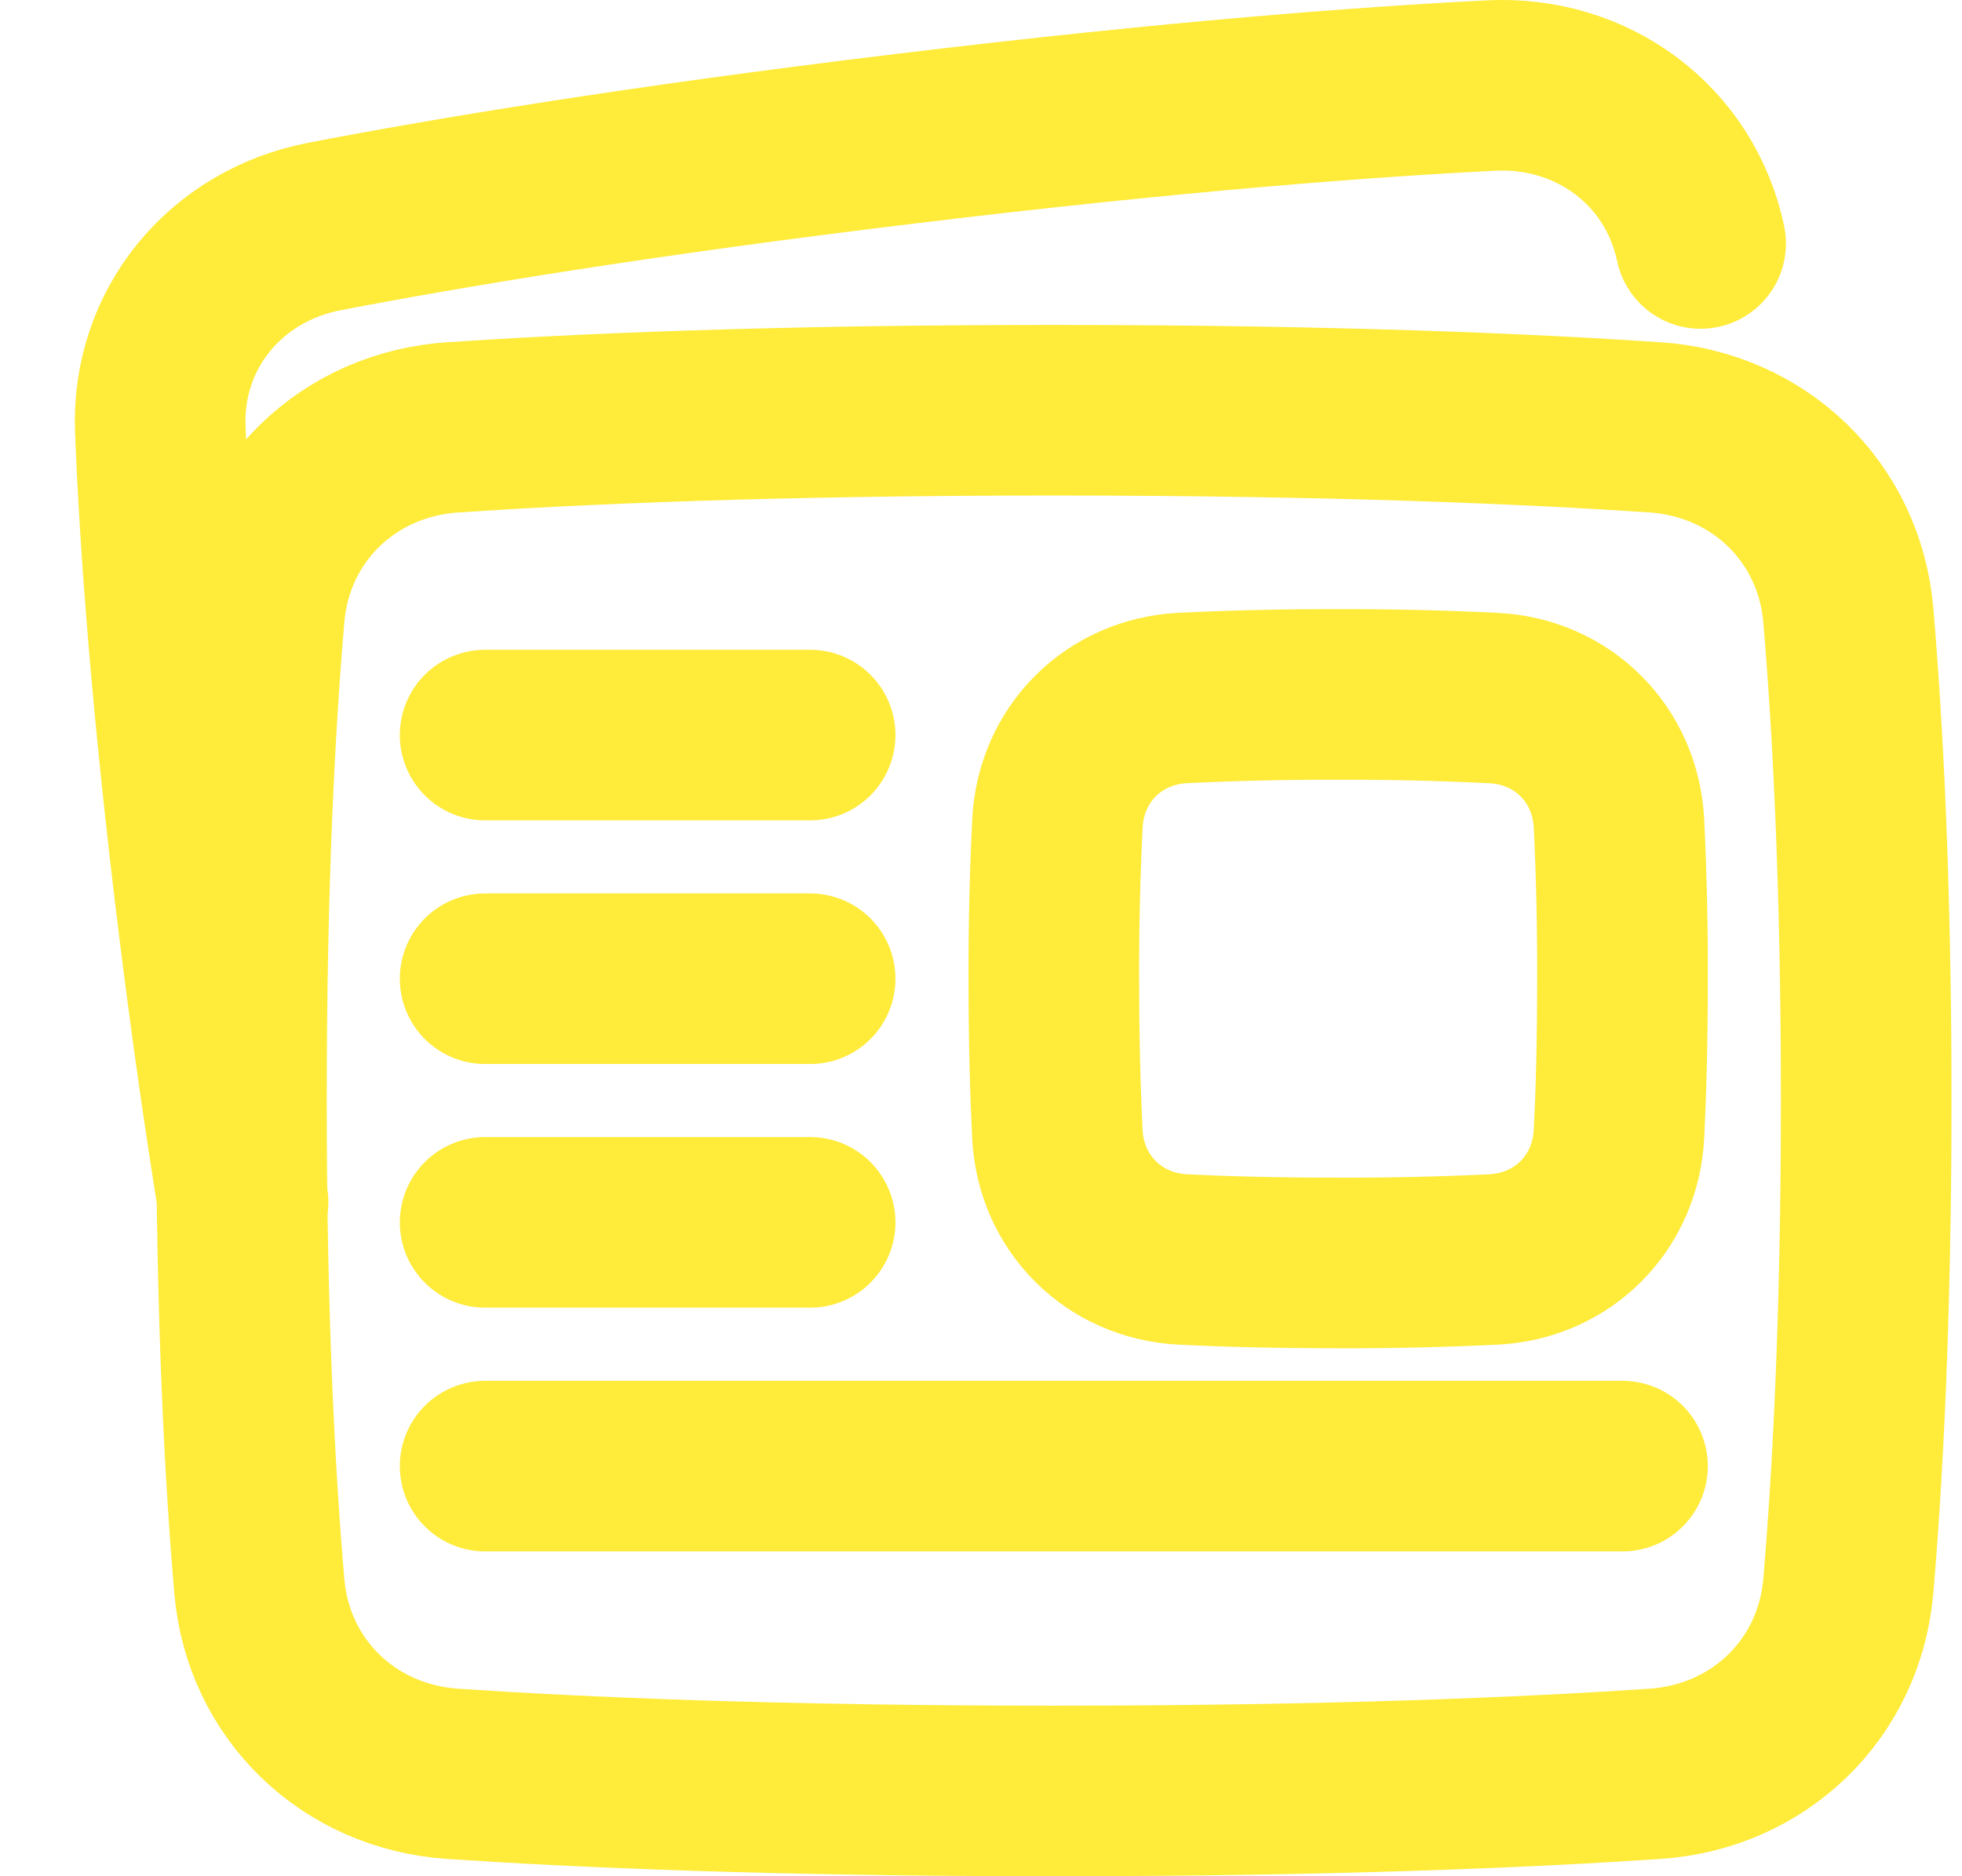
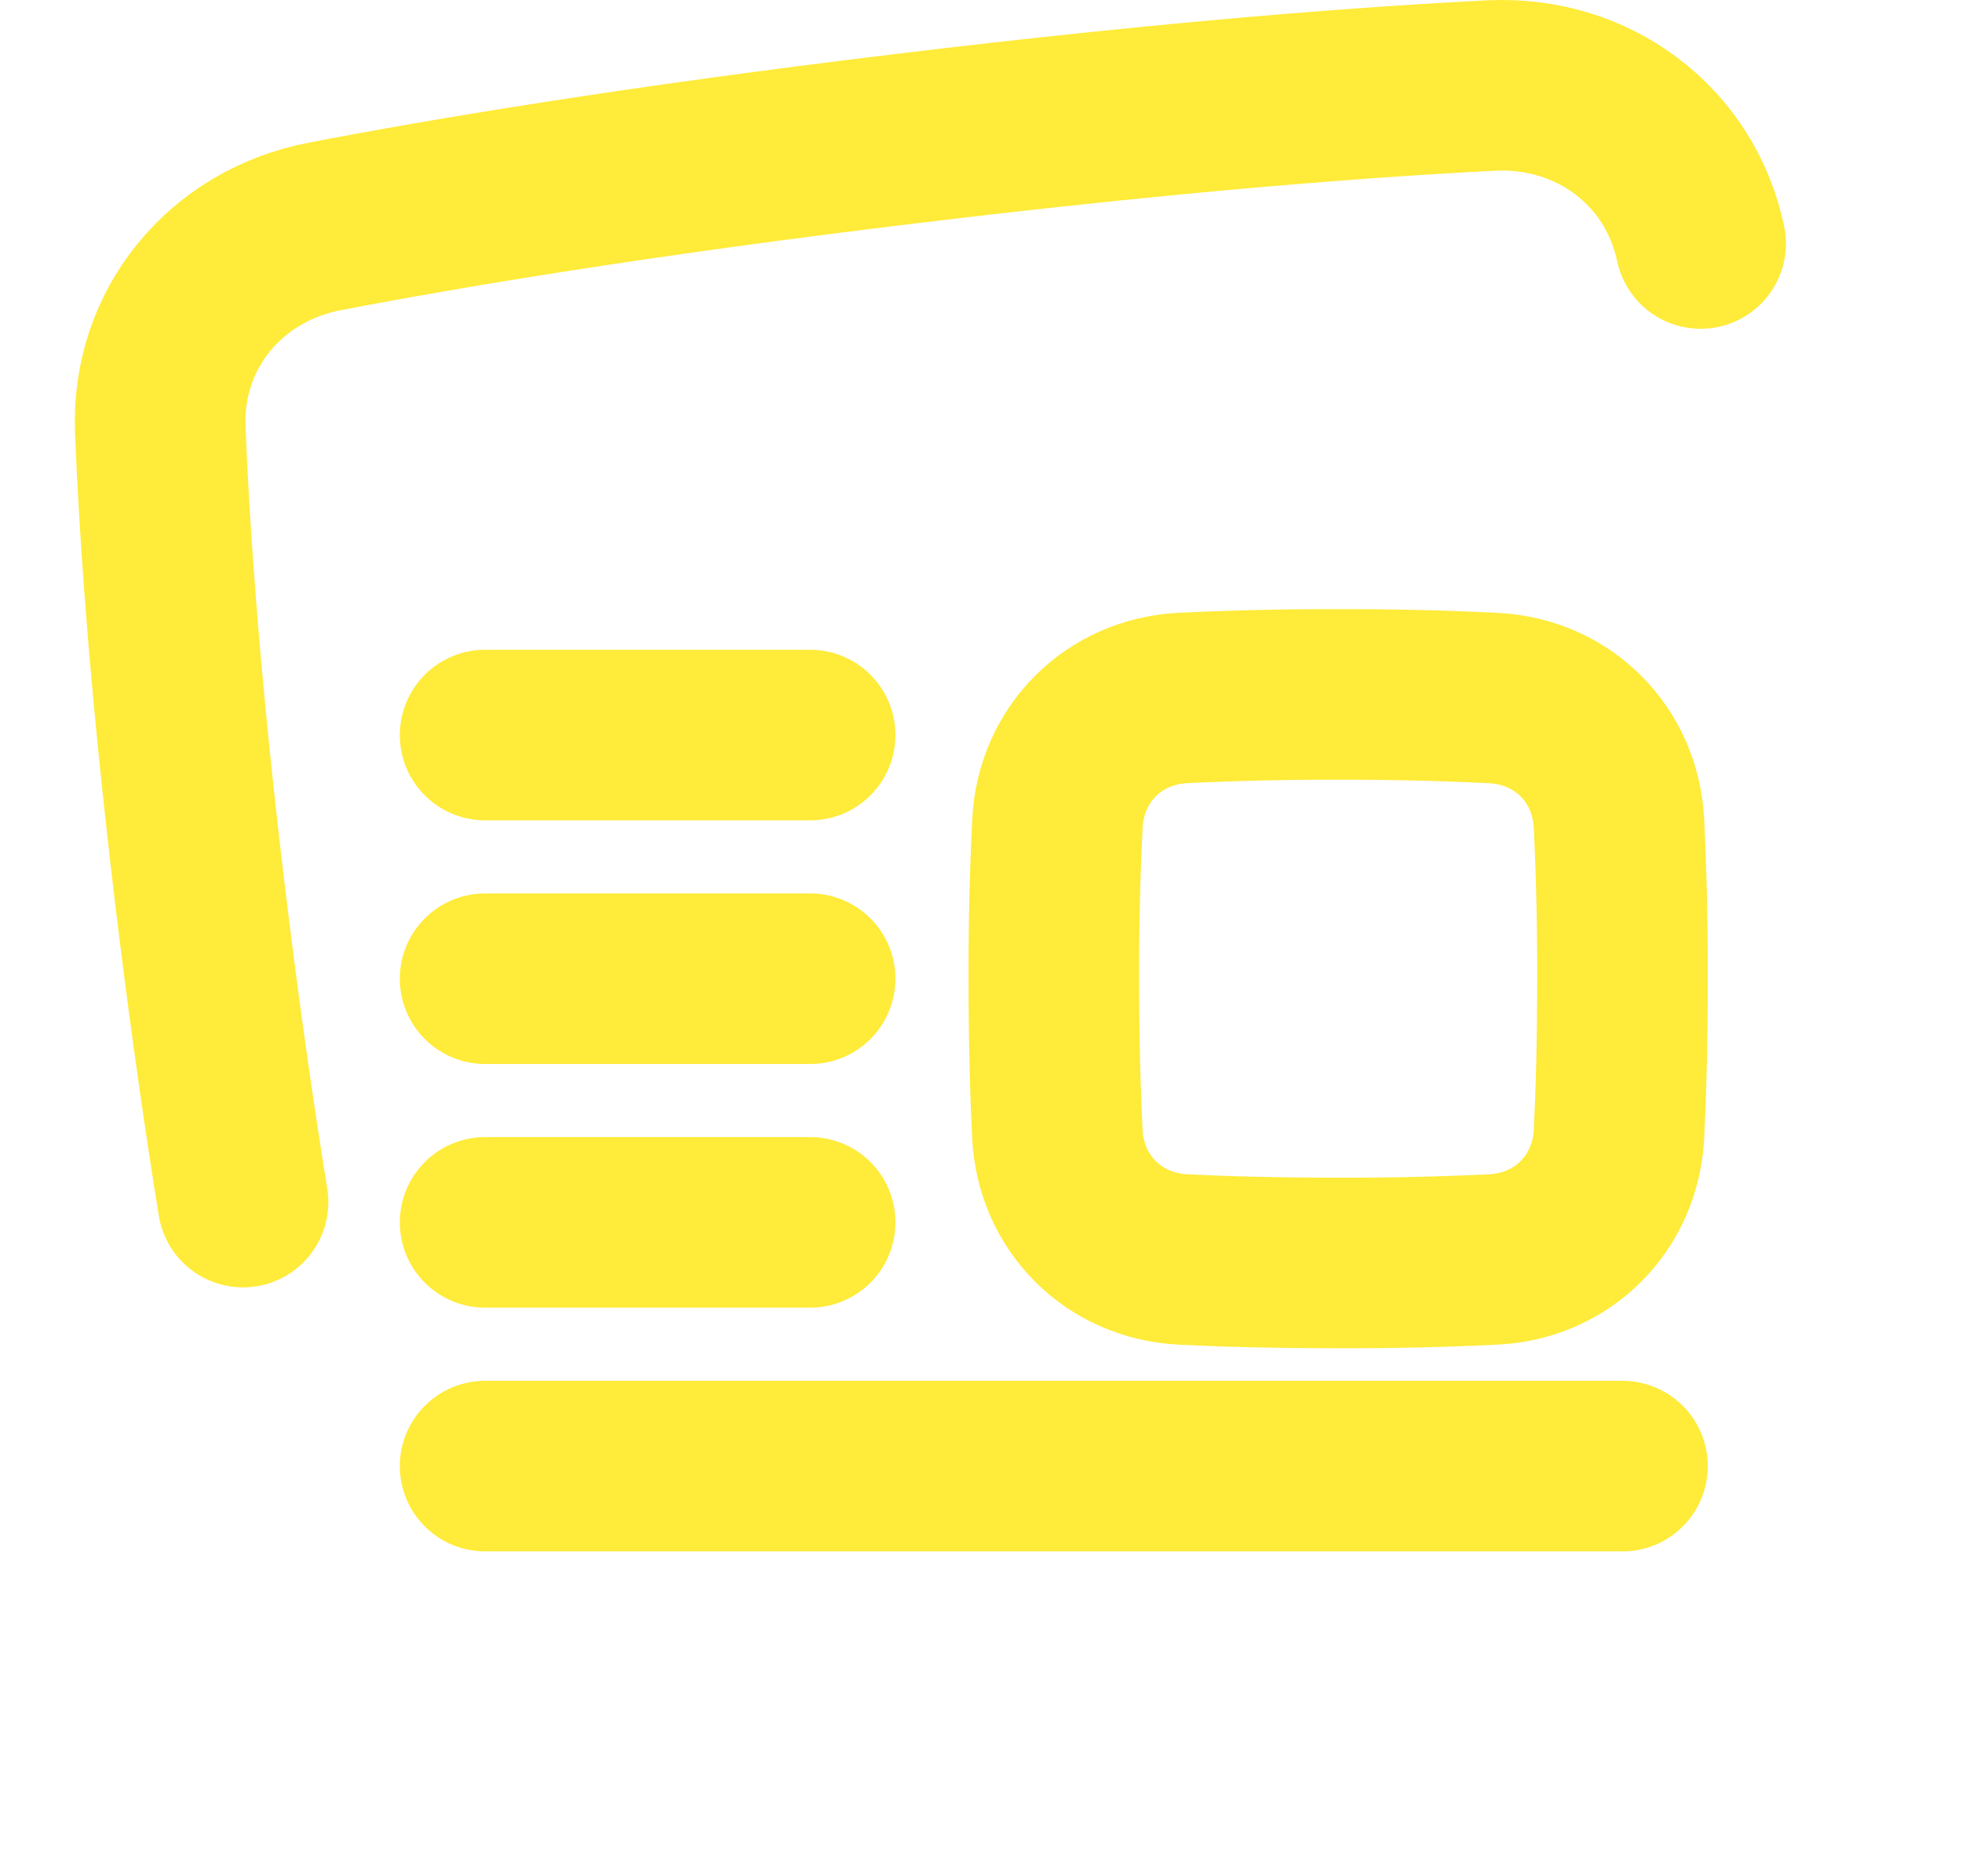
<svg xmlns="http://www.w3.org/2000/svg" width="23" height="22" viewBox="0 0 23 22" fill="none">
  <path d="M19.936 2.855C19.693 1.707 18.67 0.944 17.48 1.003C16.042 1.075 13.79 1.242 10.618 1.626C7.447 2.009 5.22 2.383 3.807 2.655C2.637 2.88 1.833 3.864 1.879 5.036C1.93 6.317 2.065 8.254 2.398 10.926C2.549 12.135 2.702 13.188 2.849 14.095" stroke="#FFEB39" stroke-width="2" stroke-linecap="round" stroke-linejoin="round" />
-   <path d="M3.04 18.599C3.144 19.811 4.091 20.717 5.304 20.799C6.773 20.898 9.082 21 12.353 21C15.625 21 17.933 20.898 19.402 20.799C20.617 20.717 21.562 19.811 21.667 18.599C21.774 17.345 21.877 15.474 21.877 12.905C21.877 10.335 21.774 8.465 21.667 7.211C21.562 5.998 20.616 5.093 19.402 5.011C17.933 4.912 15.625 4.81 12.353 4.81C9.082 4.81 6.773 4.912 5.304 5.011C4.09 5.093 3.144 5.998 3.04 7.211C2.932 8.465 2.83 10.335 2.83 12.905C2.83 15.474 2.932 17.345 3.04 18.599Z" stroke="#FFEB39" stroke-width="2" stroke-linejoin="round" />
  <path d="M9.497 8.619H5.687M9.497 14.333H5.687M19.02 17.191H5.687M9.497 11.476H5.687" stroke="#FFEB39" stroke-width="2" stroke-linecap="round" stroke-linejoin="round" />
  <path d="M12.395 13.296C12.436 14.109 13.054 14.727 13.867 14.768C14.338 14.792 14.941 14.809 15.687 14.809C16.294 14.811 16.901 14.797 17.507 14.768C18.32 14.727 18.938 14.109 18.979 13.296C19.003 12.825 19.02 12.222 19.02 11.476C19.022 10.869 19.008 10.262 18.979 9.656C18.938 8.843 18.32 8.225 17.507 8.185C16.901 8.155 16.294 8.141 15.687 8.143C15.08 8.141 14.473 8.155 13.867 8.184C13.054 8.225 12.436 8.843 12.396 9.656C12.366 10.262 12.352 10.869 12.354 11.476C12.354 12.222 12.372 12.825 12.395 13.296Z" stroke="#FFEB39" stroke-width="2" stroke-linejoin="round" />
</svg>